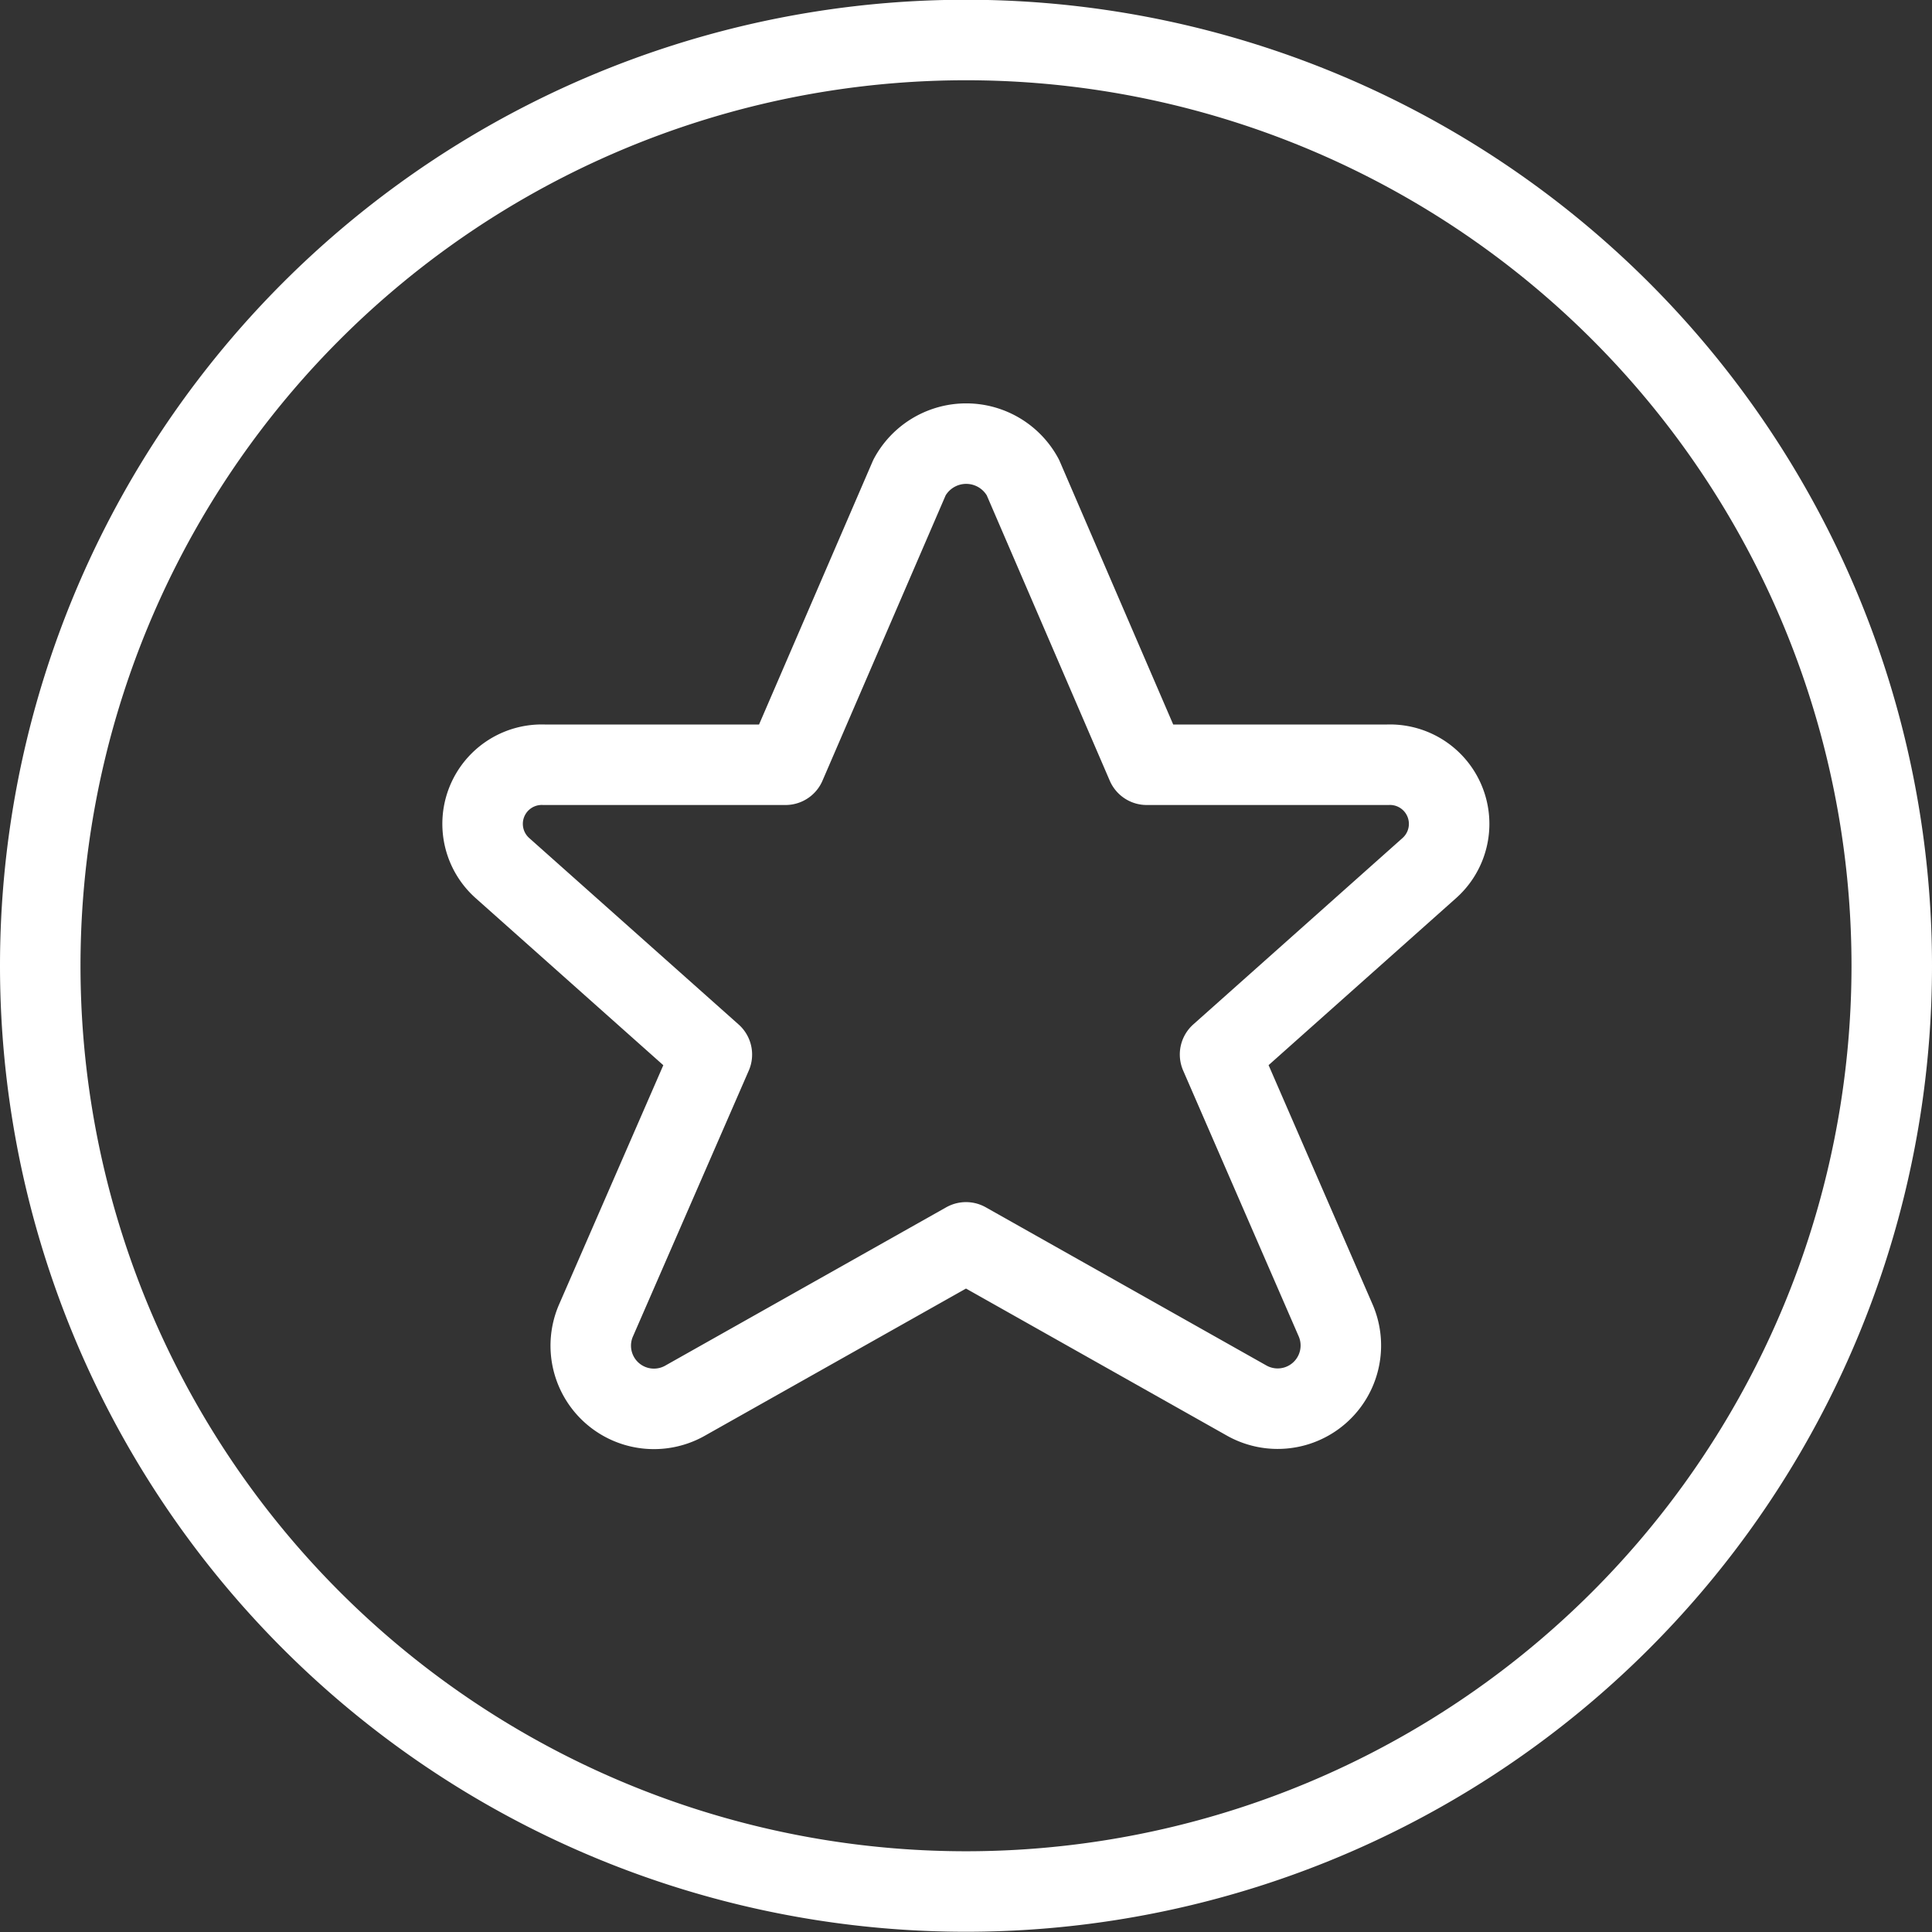
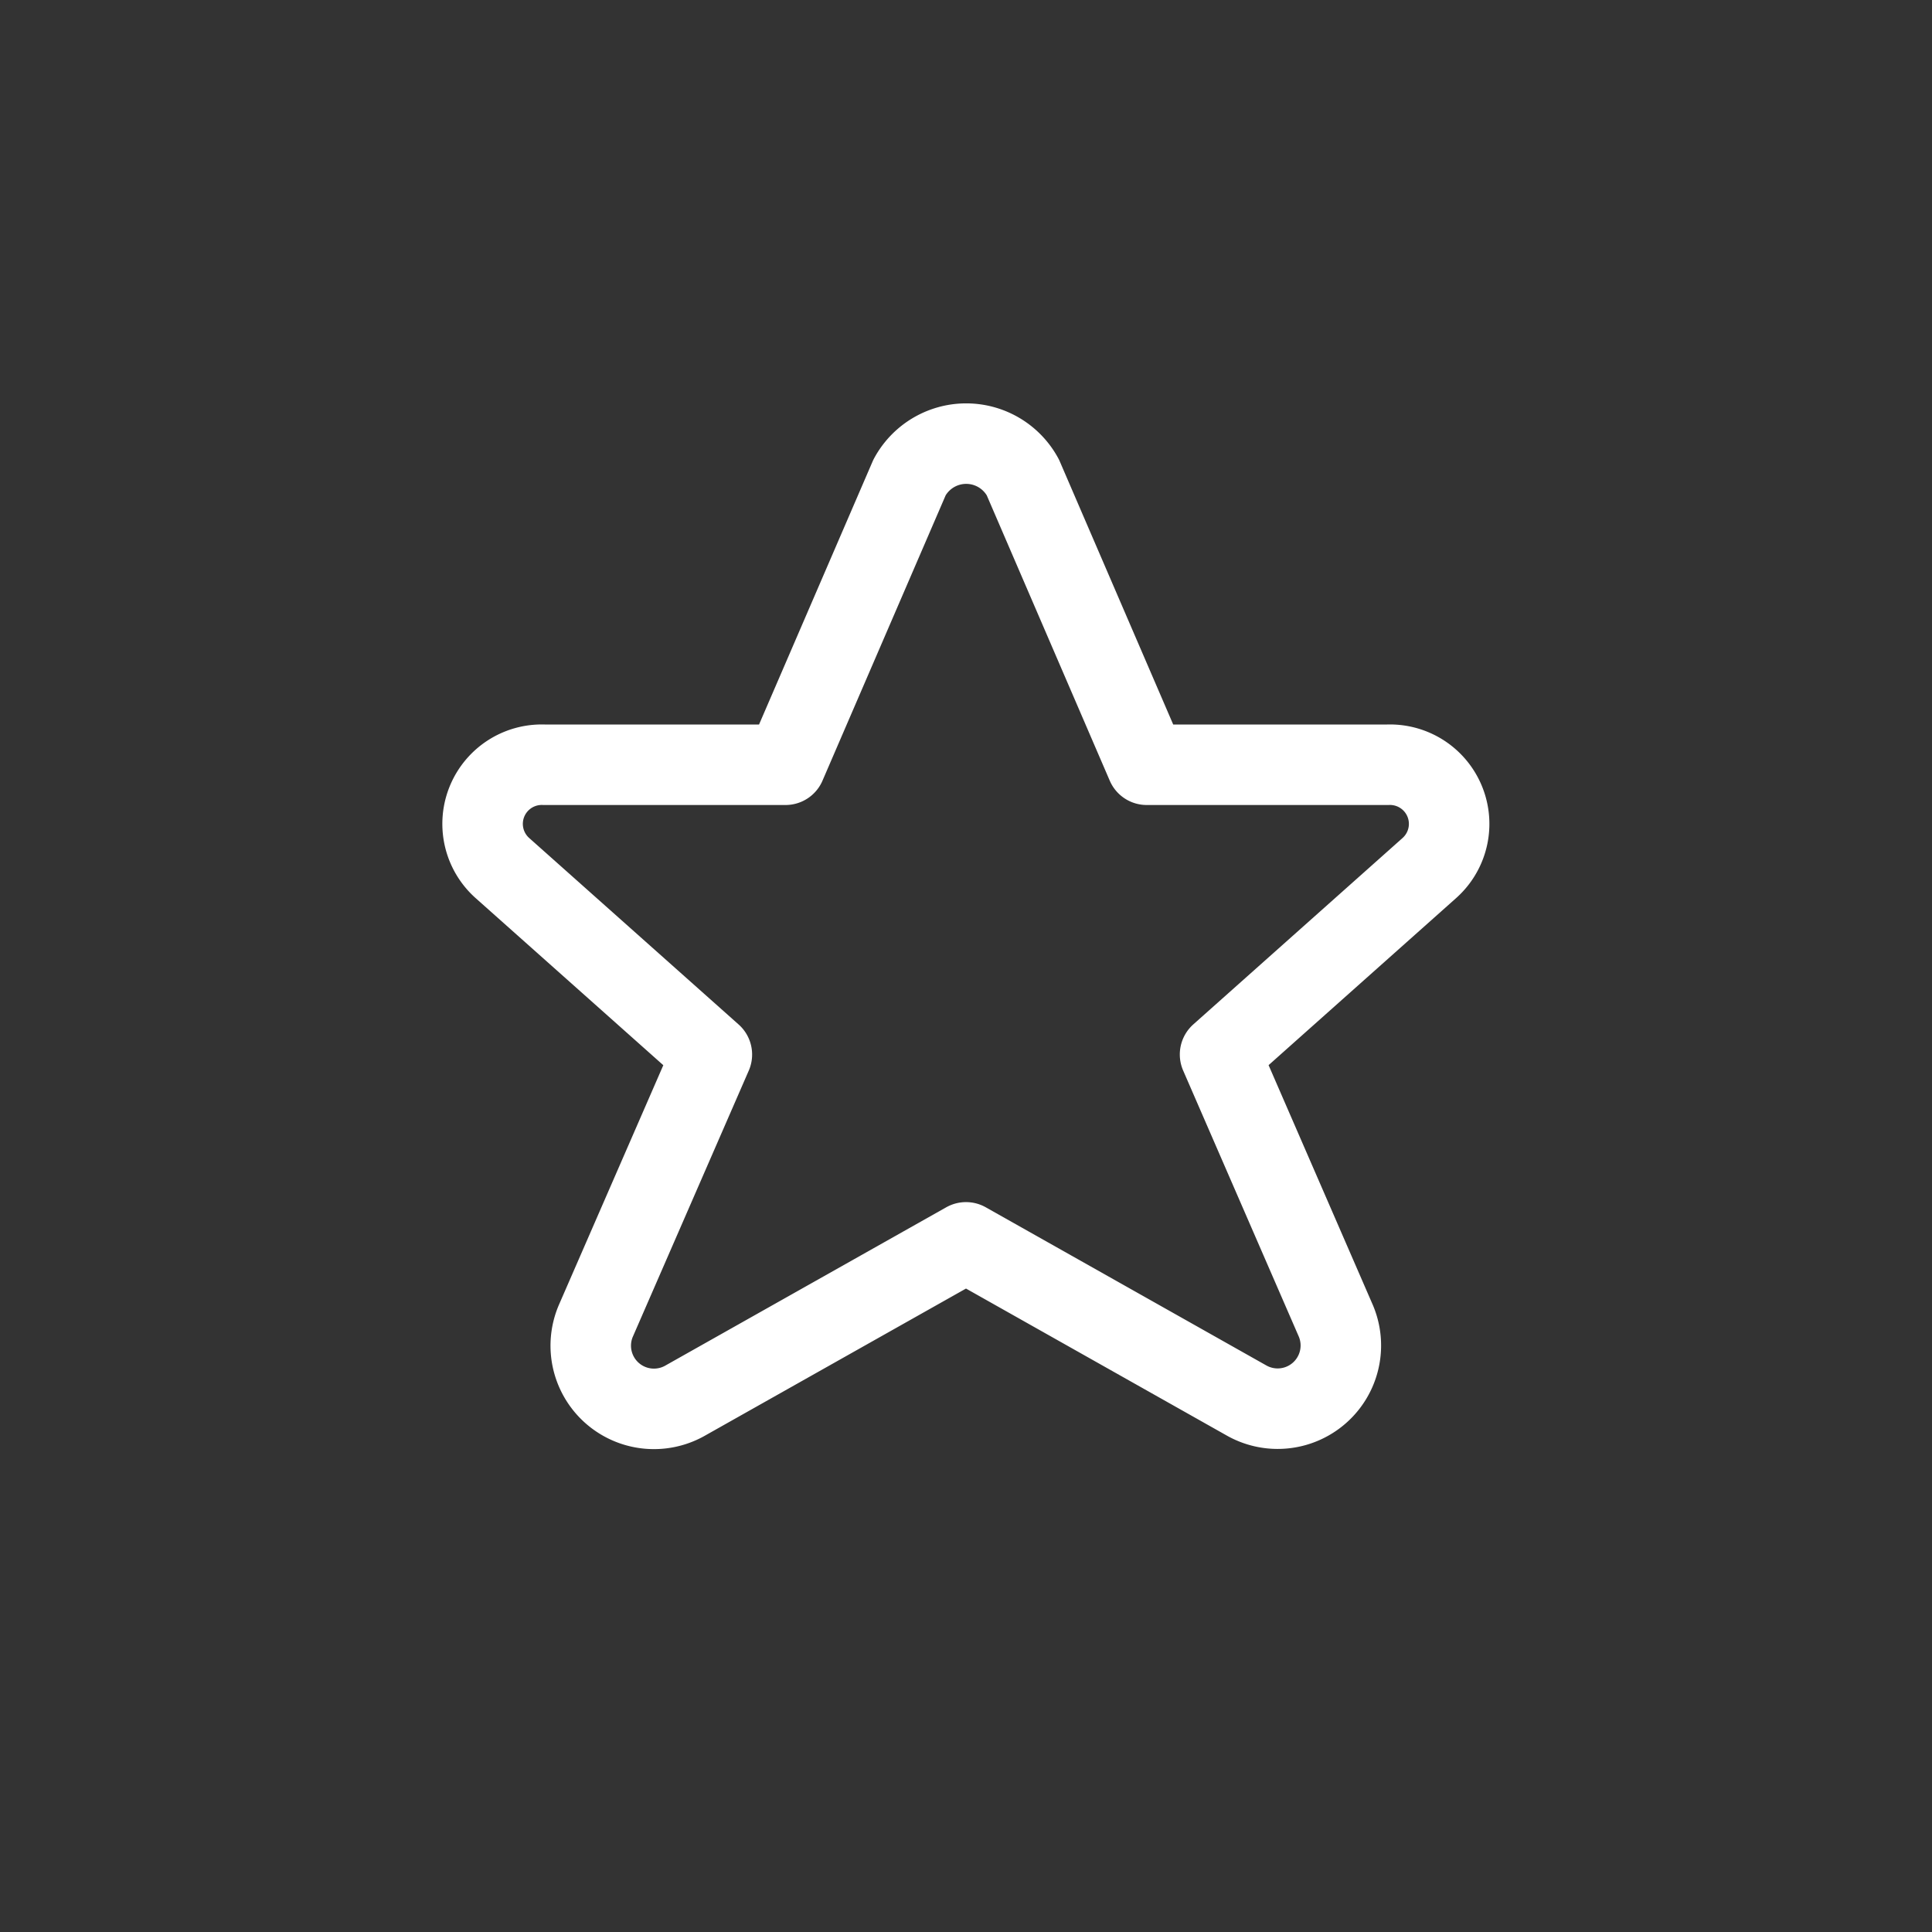
<svg xmlns="http://www.w3.org/2000/svg" viewBox="0 0 24 24" id="Rating-Star-Circle--Streamline-Ultimate.svg" height="24" width="24">
  <rect x="0" y="0" width="24" height="24" fill="#333333" stroke="none" />
  <desc>Rating Star Circle Streamline Icon: https://streamlinehq.com</desc>
-   <path d="M0.5 11.997a11.5 11.5 0 1 0 23 0 11.5 11.5 0 1 0 -23 0Z" fill="none" stroke="#ffffff" stroke-linecap="round" stroke-linejoin="round" stroke-width="1" />
  <path d="m12.706 5.93 1.539 3.57h2.995a0.735 0.735 0 0 1 0.516 1.283l-2.6 2.316 1.44 3.313a0.785 0.785 0 0 1 -1.117 0.982L12 15.433l-3.48 1.961a0.785 0.785 0 0 1 -1.12 -0.982L8.843 13.1l-2.6 -2.315A0.735 0.735 0 0 1 6.758 9.5h3l1.541 -3.57a0.8 0.8 0 0 1 1.407 0Z" fill="none" stroke="#ffffff" stroke-linecap="round" stroke-linejoin="round" stroke-width="1" />
</svg>